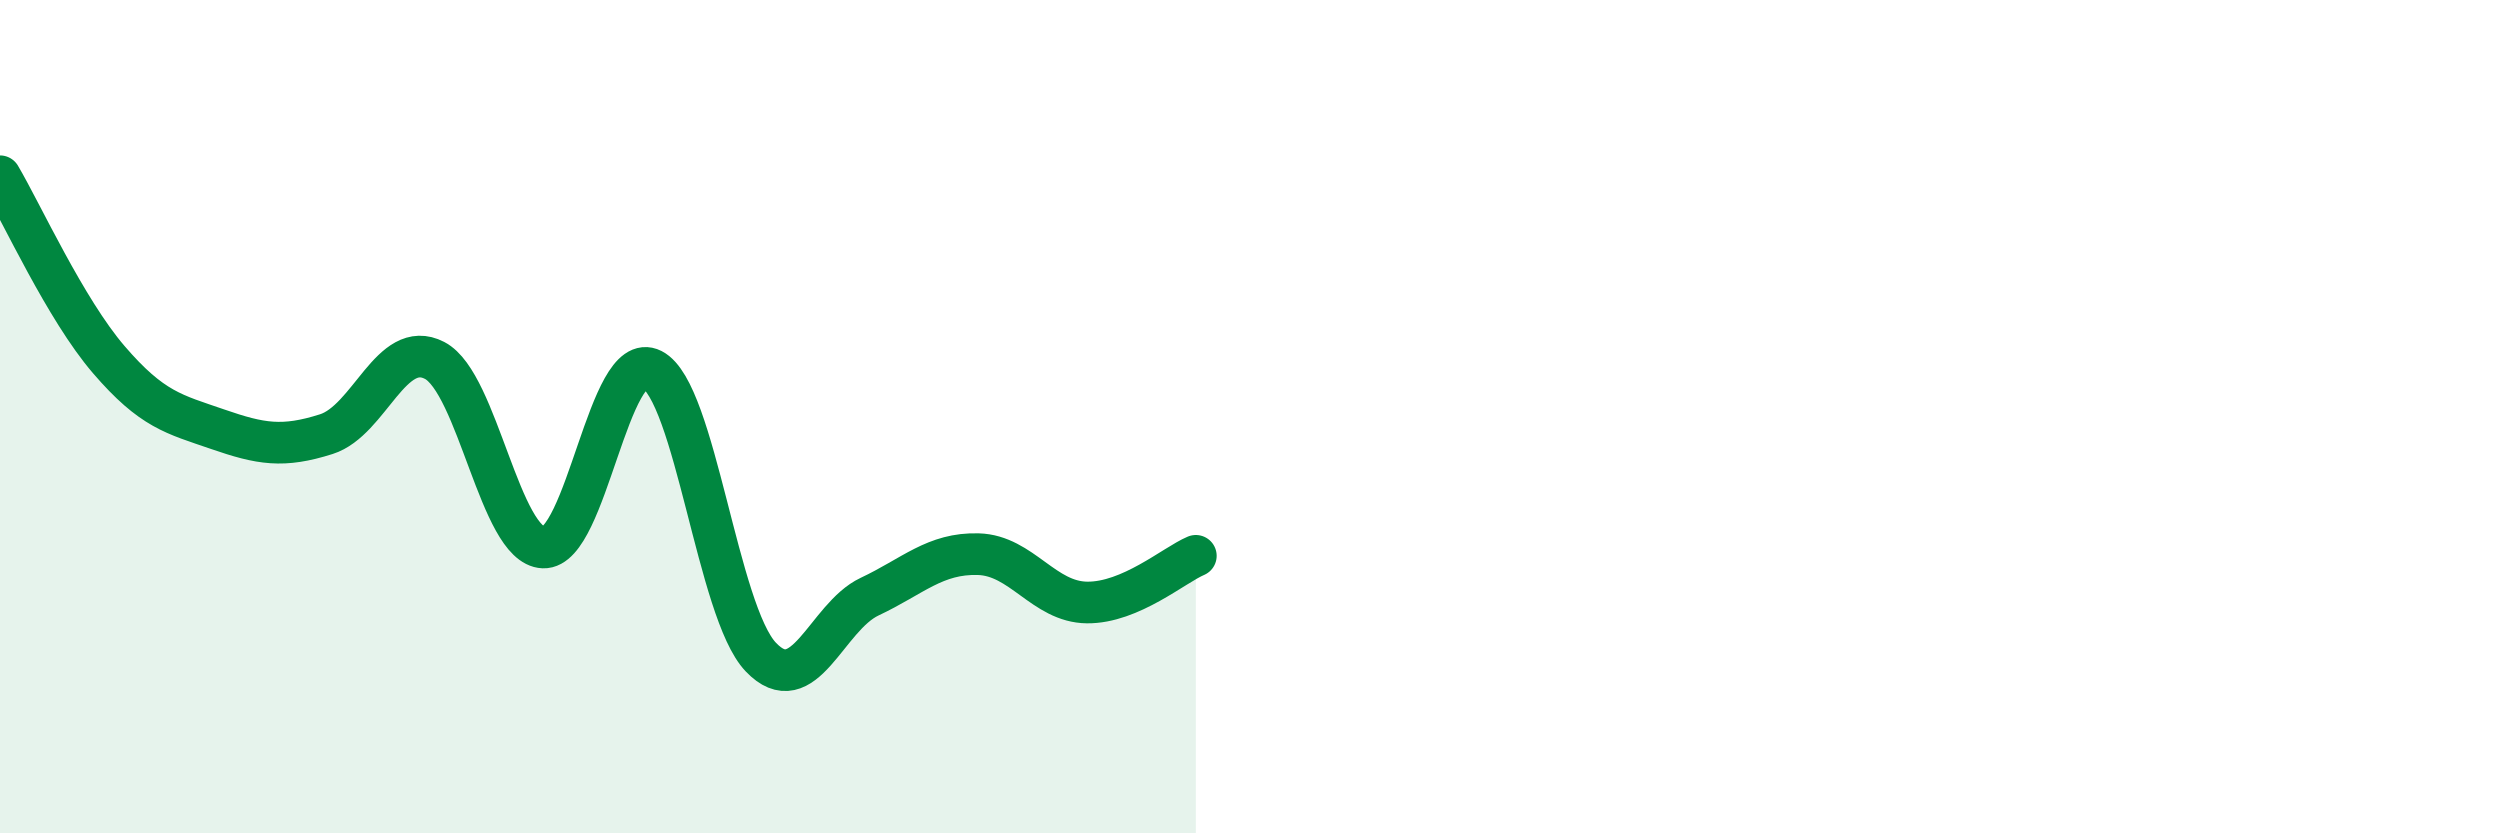
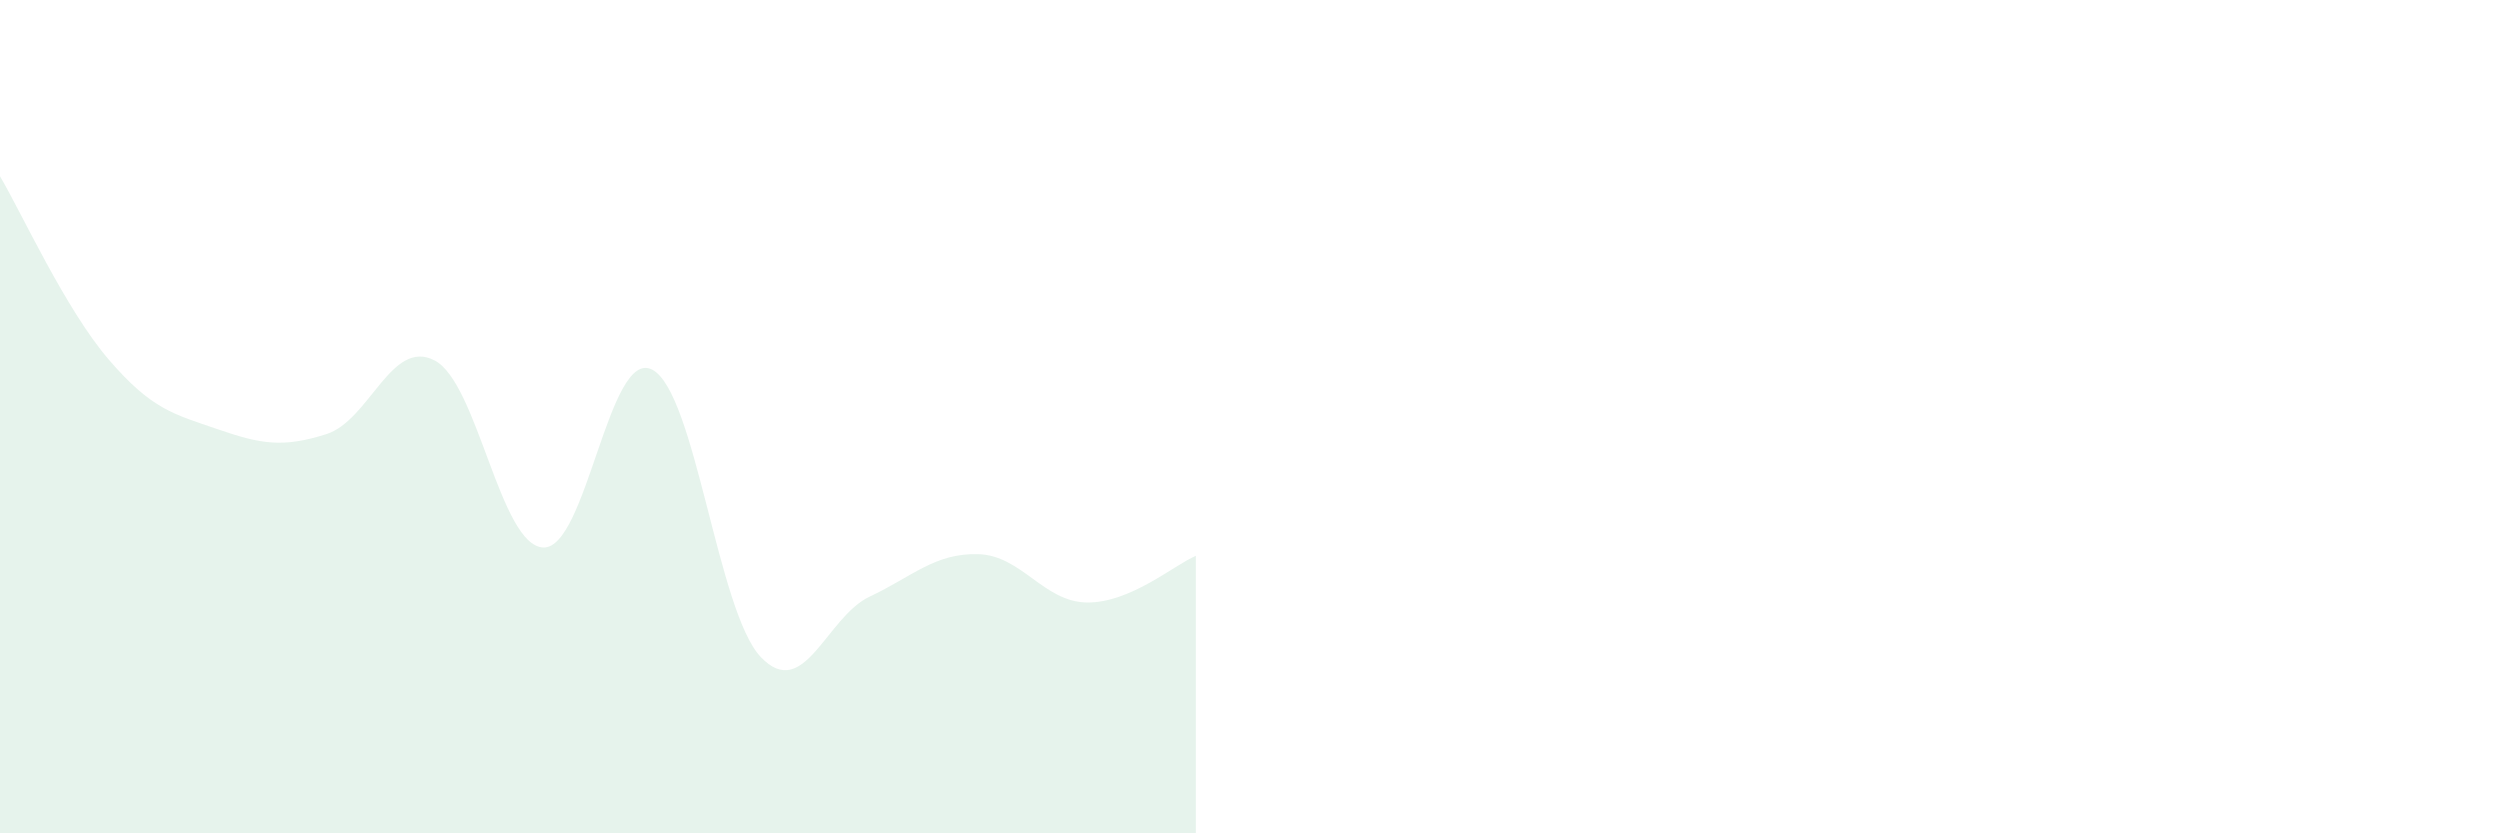
<svg xmlns="http://www.w3.org/2000/svg" width="60" height="20" viewBox="0 0 60 20">
  <path d="M 0,4.23 C 0.52,5.11 1.57,7.42 2.61,8.63 C 3.65,9.84 4.18,9.94 5.22,10.3 C 6.26,10.66 6.79,10.75 7.83,10.42 C 8.87,10.09 9.39,8.11 10.43,8.65 C 11.47,9.19 12,13.1 13.04,13.14 C 14.08,13.18 14.61,8.34 15.65,8.87 C 16.69,9.4 17.22,14.68 18.26,15.77 C 19.3,16.86 19.83,14.81 20.87,14.32 C 21.91,13.83 22.44,13.27 23.48,13.3 C 24.52,13.33 25.05,14.45 26.09,14.46 C 27.13,14.47 28.18,13.56 28.7,13.34L28.7 20L0 20Z" fill="#008740" opacity="0.1" stroke-linecap="round" stroke-linejoin="round" />
-   <path d="M 0,4.23 C 0.52,5.11 1.57,7.42 2.61,8.63 C 3.65,9.84 4.18,9.94 5.22,10.3 C 6.26,10.66 6.79,10.75 7.83,10.42 C 8.87,10.09 9.39,8.11 10.43,8.65 C 11.47,9.19 12,13.1 13.04,13.14 C 14.08,13.18 14.61,8.34 15.65,8.87 C 16.69,9.4 17.22,14.68 18.26,15.77 C 19.3,16.86 19.83,14.81 20.87,14.32 C 21.91,13.83 22.44,13.27 23.48,13.3 C 24.52,13.33 25.05,14.45 26.09,14.46 C 27.13,14.47 28.18,13.56 28.7,13.34" stroke="#008740" stroke-width="1" fill="none" stroke-linecap="round" stroke-linejoin="round" />
</svg>